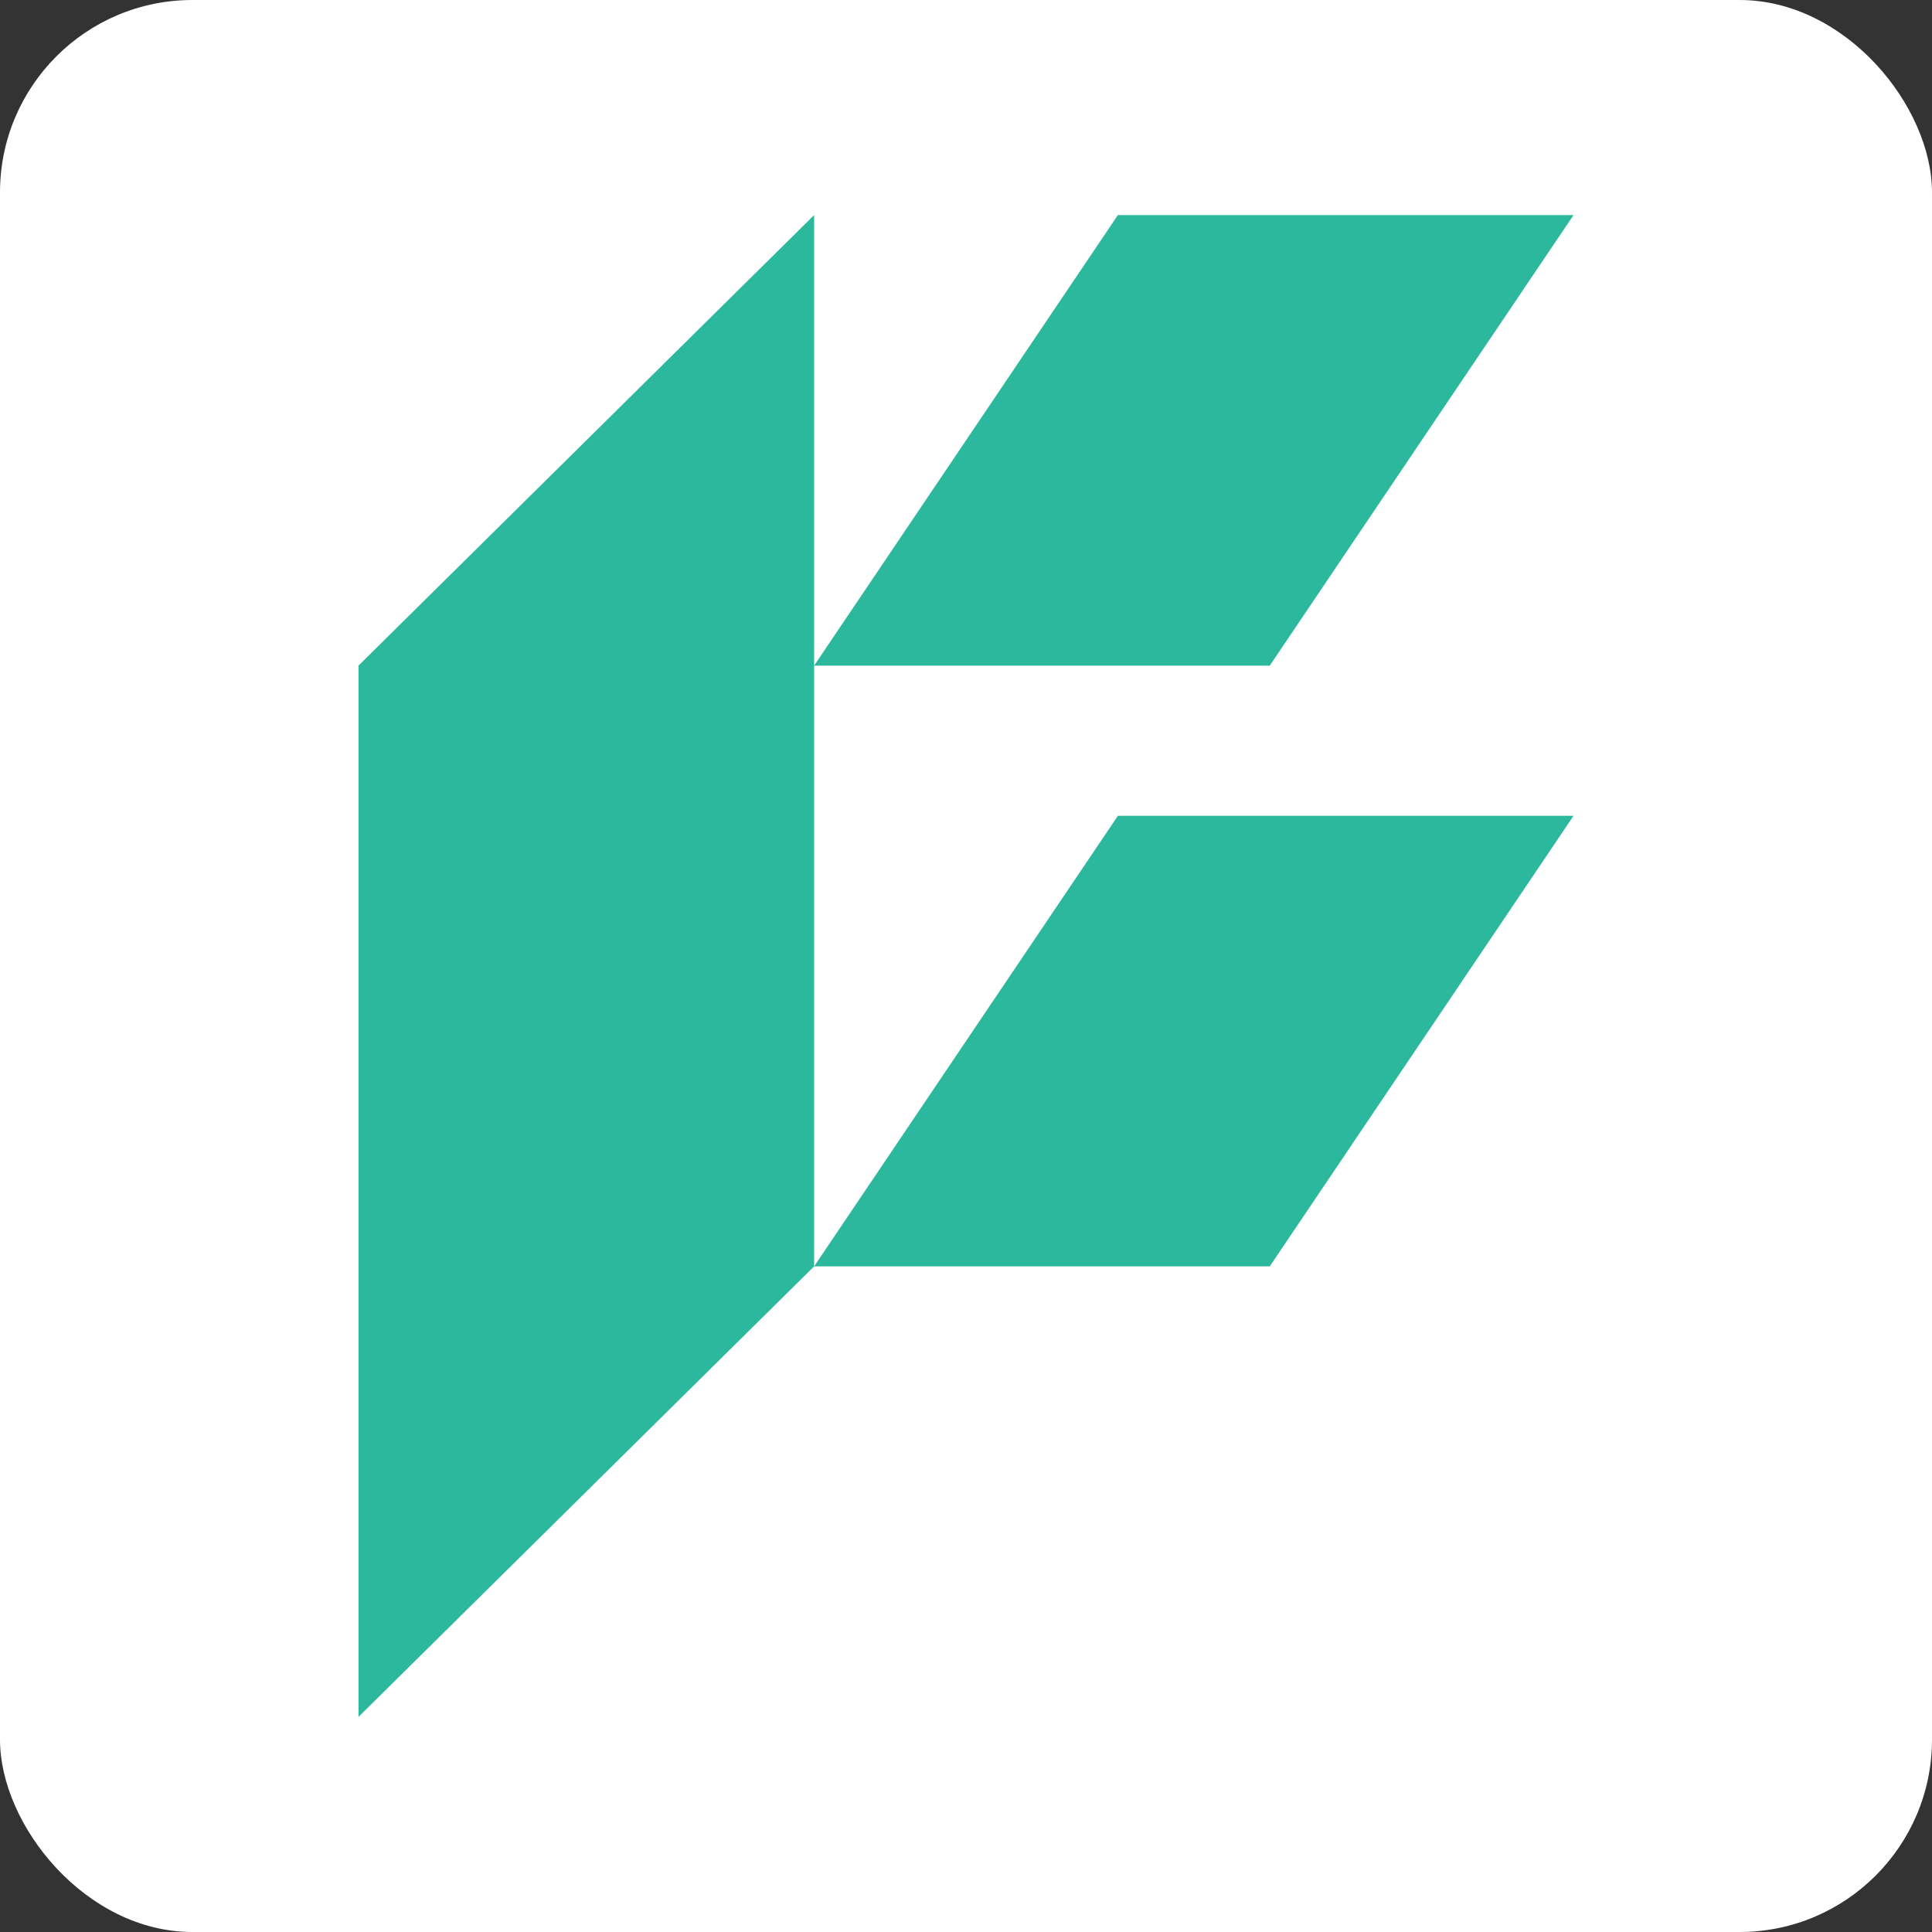
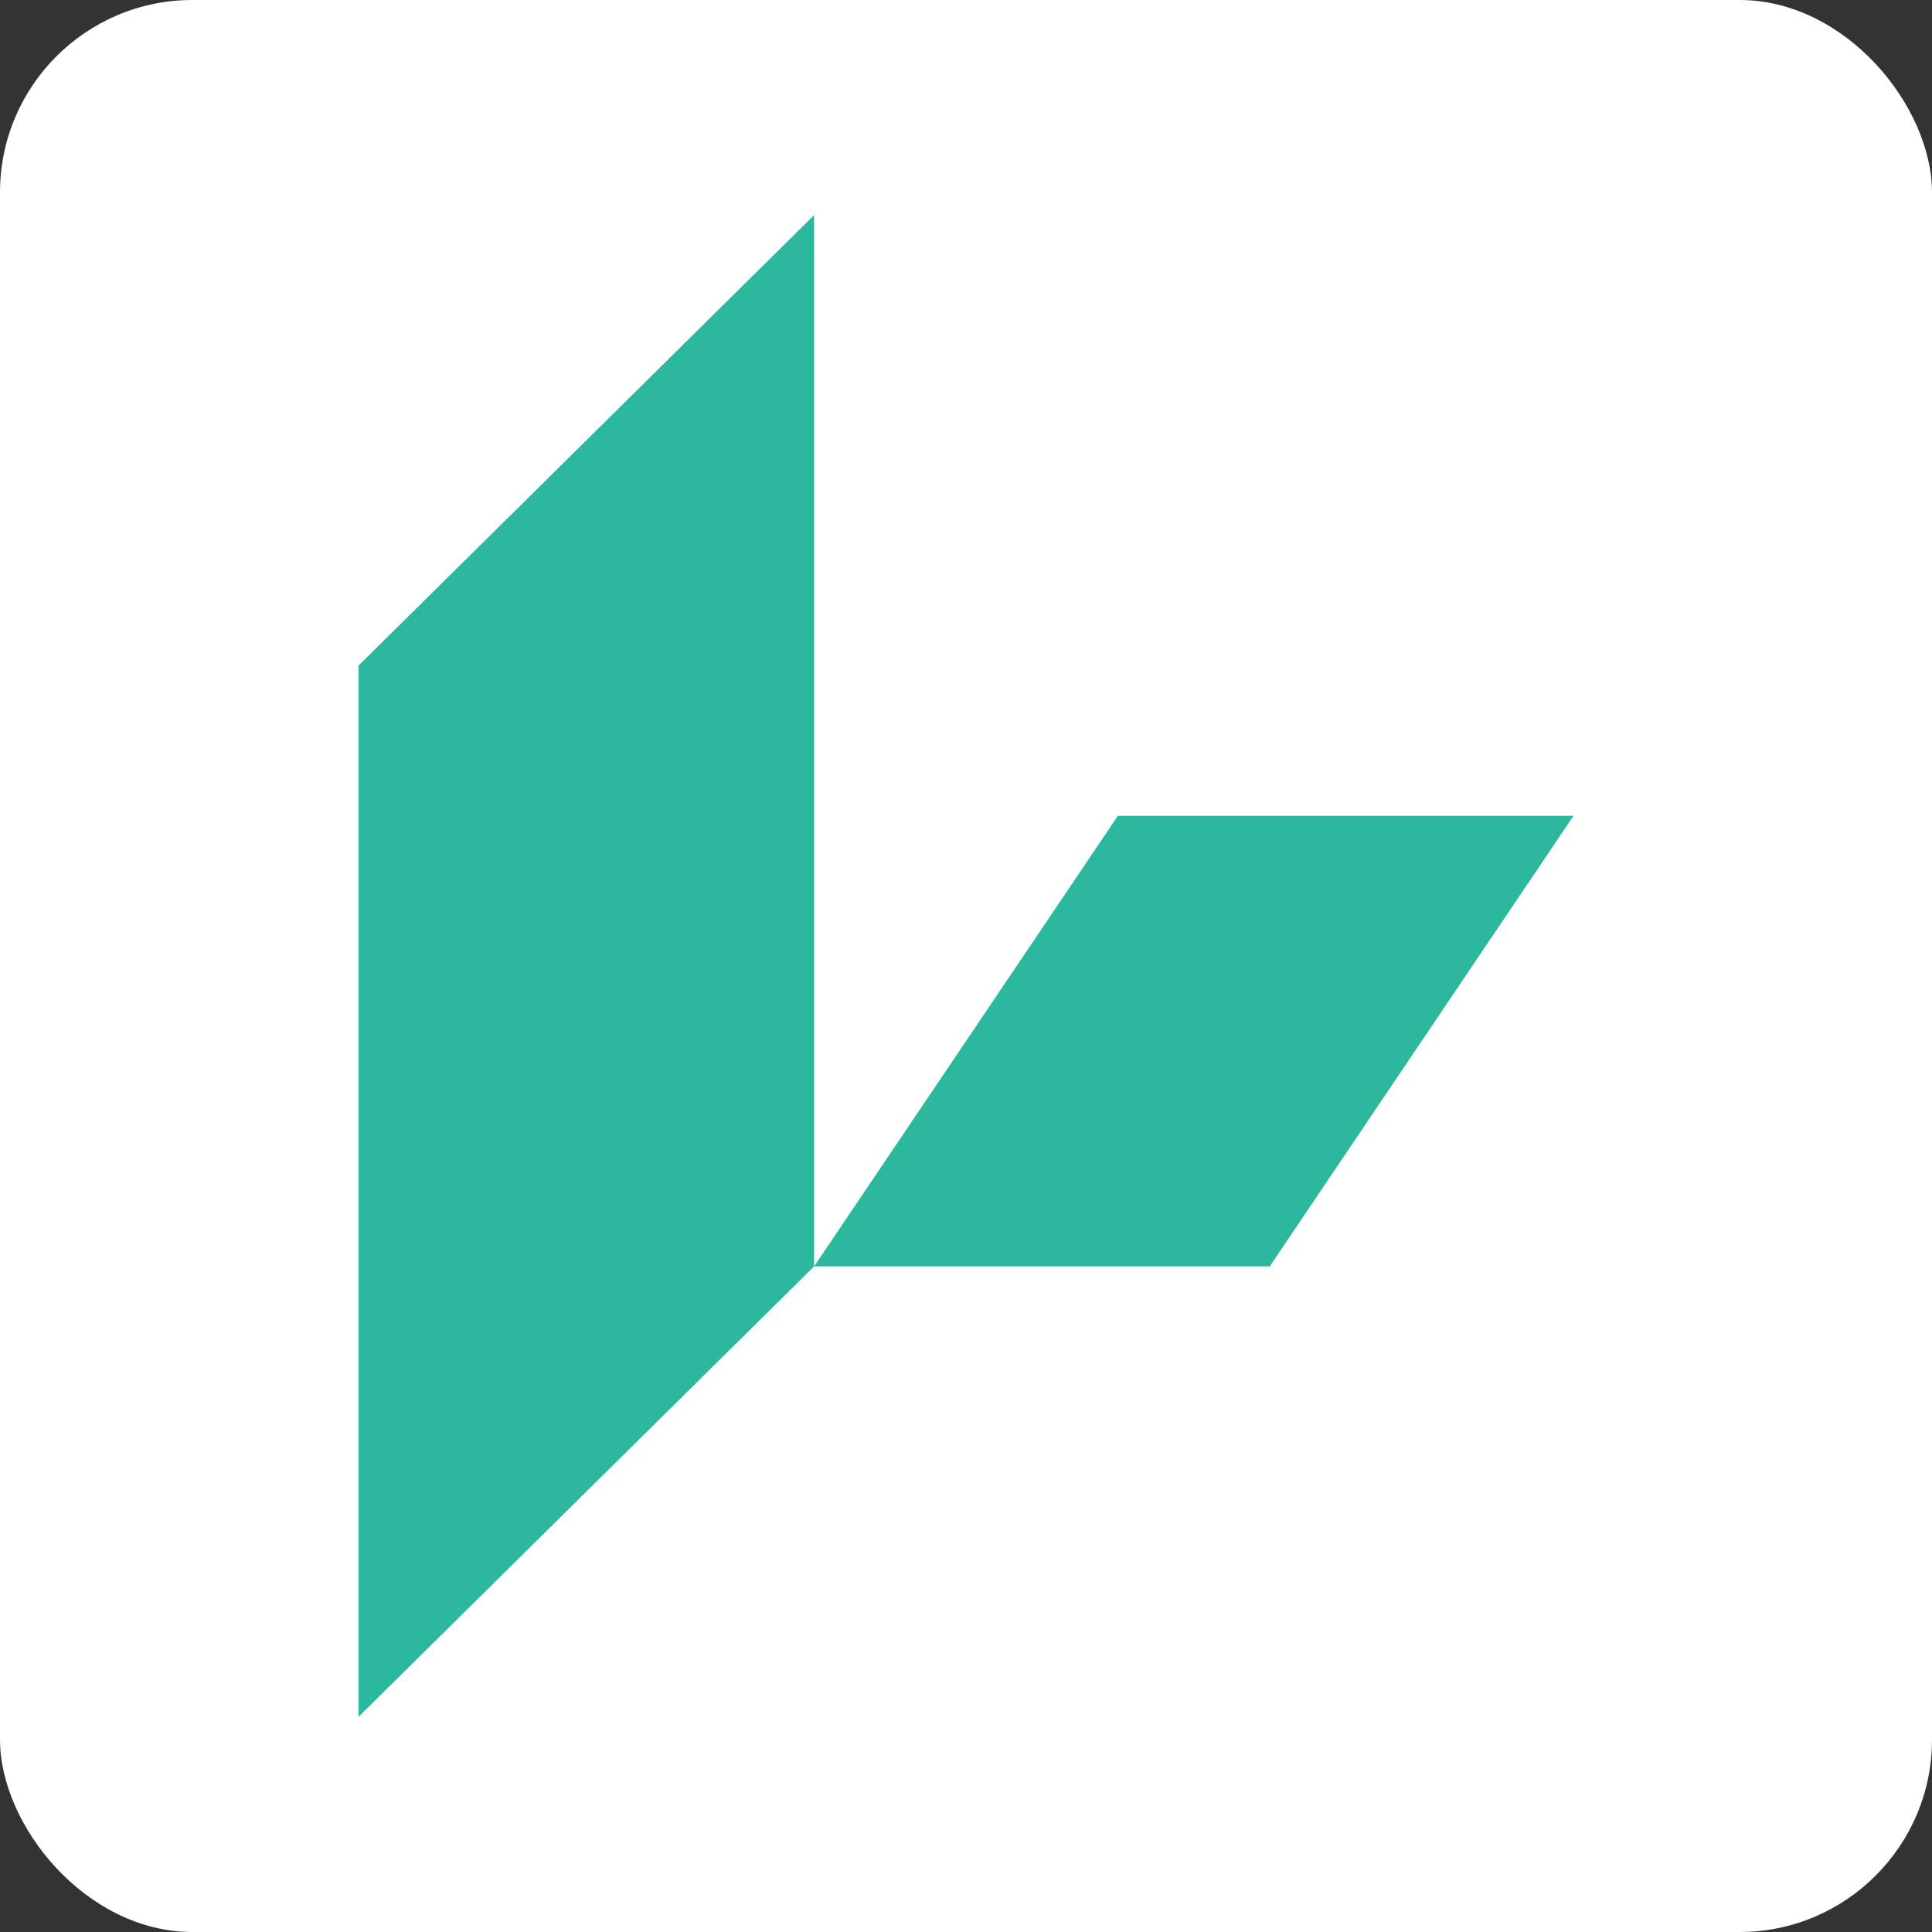
<svg xmlns="http://www.w3.org/2000/svg" width="512px" height="512px" viewBox="0 0 512 512" version="1.1">
  <rect x="0" y="0" width="512" height="512" fill="#333333" stroke="none" />
  <title>Artboard</title>
  <g id="Artboard" stroke="none" stroke-width="1" fill="none" fill-rule="evenodd">
    <g id="Favicon" fill-rule="nonzero">
      <rect id="Rectangle" fill="#FFFFFF" x="0" y="0" width="512" height="512" rx="51" />
-       <polygon id="Path" fill="#2CB89C" points="296.25 57 417 57 336.5 176.4 215.75 176.4" />
      <polygon id="Path" fill="#2CB89C" points="296.25 216.2 417 216.2 336.5 335.6 215.75 335.6" />
      <polygon id="Path" fill="#2CB89C" points="95 176.4 215.75 57 215.75 335.6 95 455" />
    </g>
  </g>
</svg>